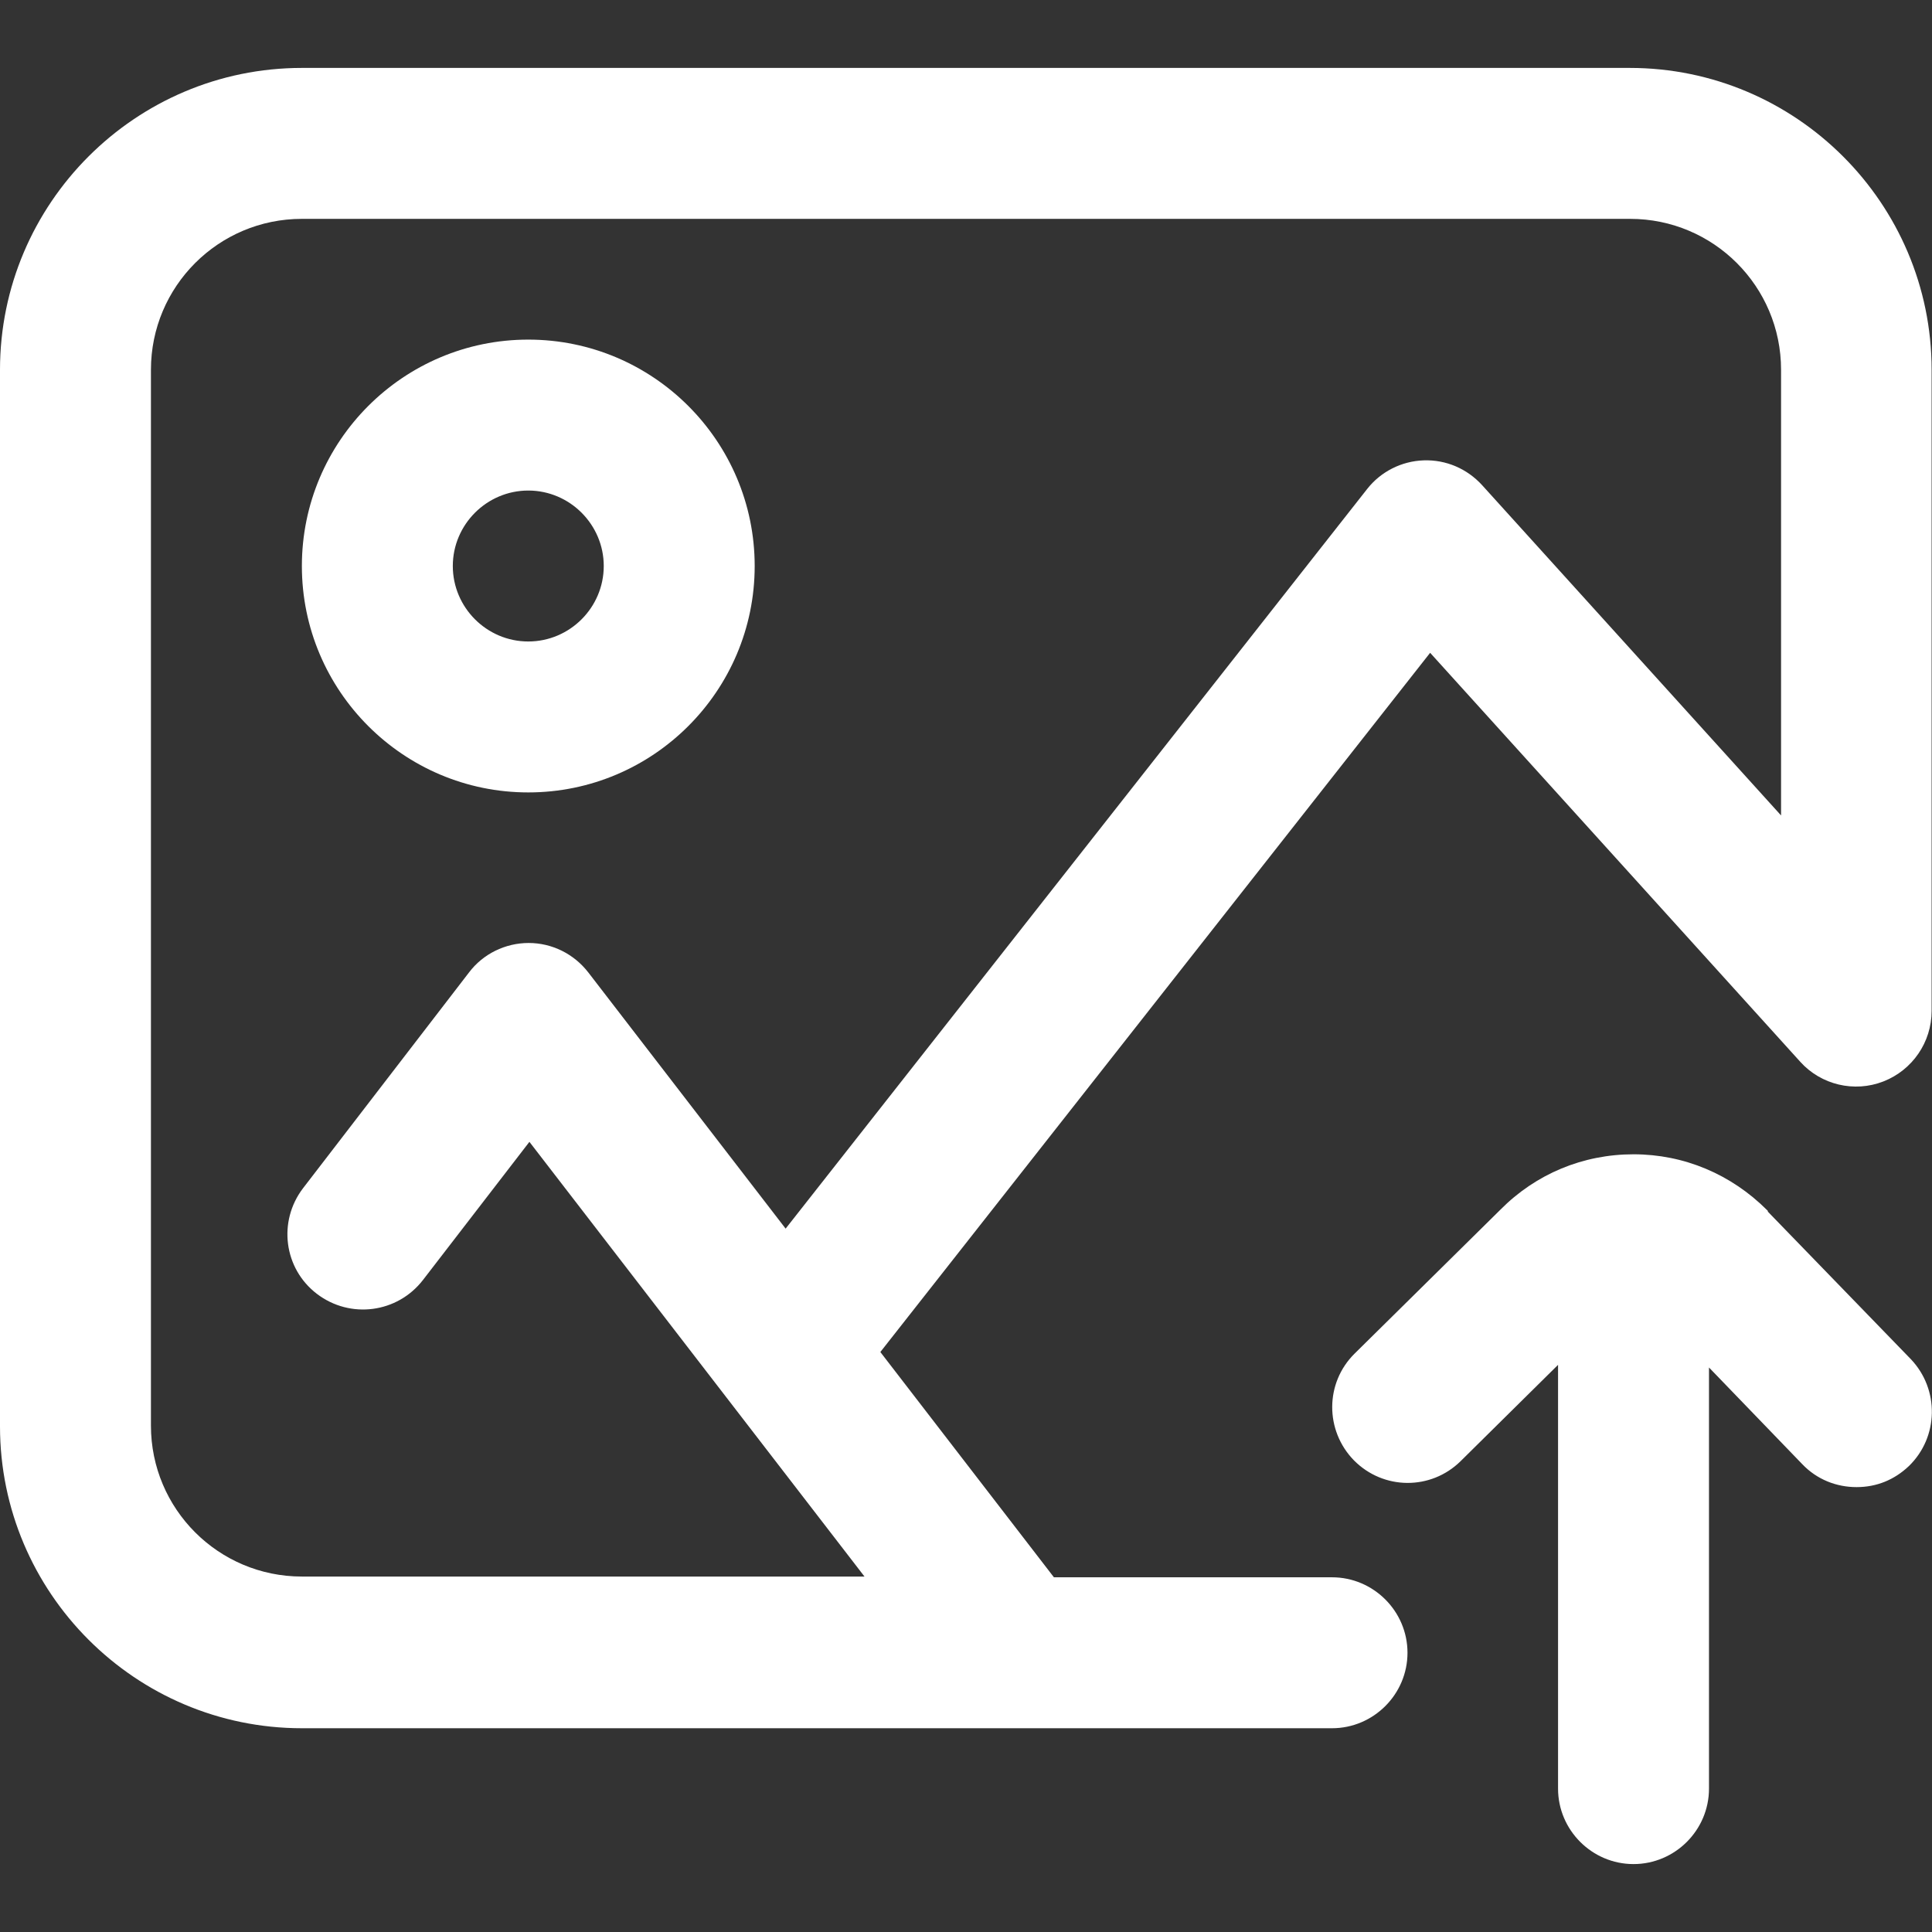
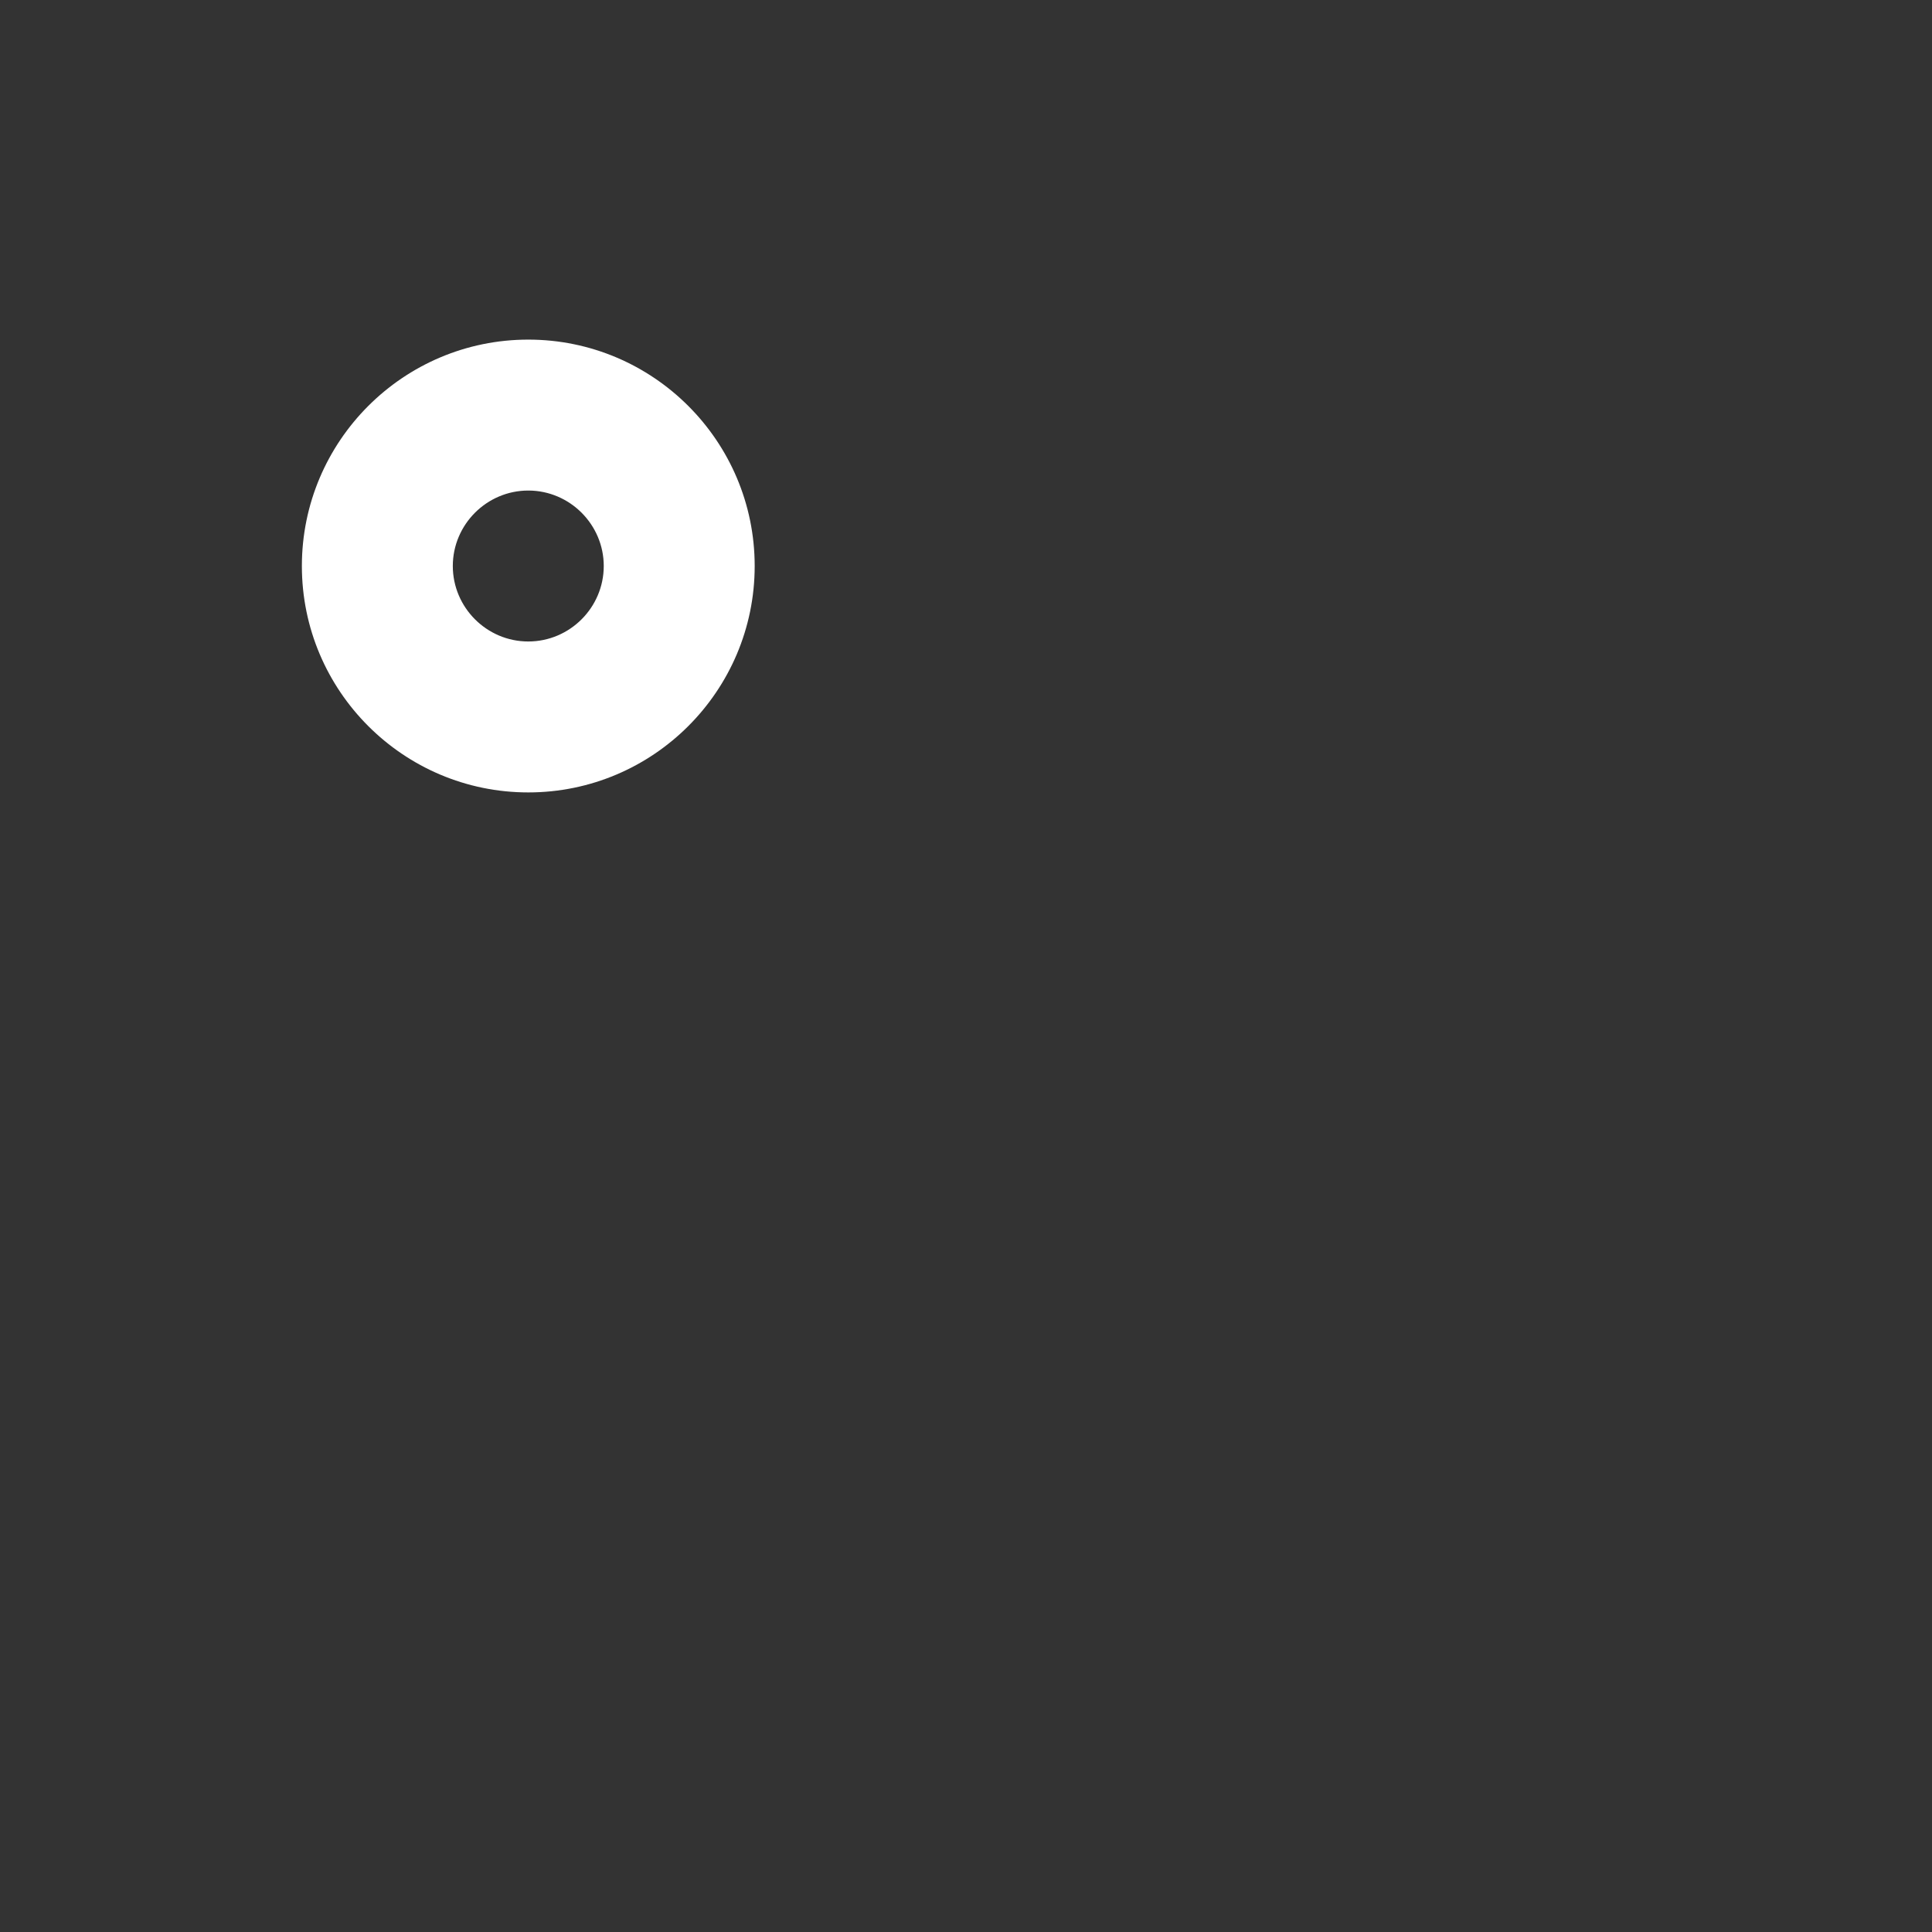
<svg xmlns="http://www.w3.org/2000/svg" id="Layer_1" version="1.1" viewBox="0 0 512 512">
  <rect x="0" y="0" width="512" height="512" fill="#333333" stroke="none" />
  <defs>
    <style>
      .st0 {
        fill: #fff;
      }
    </style>
  </defs>
-   <path class="st0" d="M432,18H80C35.9,18,0,53.9,0,98v280c0,44.1,35.9,80,80,80h273c11,0,20-9,20-20s-9-20-20-20h-73.7l-46-59.7,145.7-185.3,98.1,108.4c5.5,6.1,14.3,8.2,22,5.2,7.7-3,12.8-10.4,12.8-18.7V98c0-44.1-35.9-80-80-80ZM472,216.1l-79.2-87.5c-4-4.4-9.6-6.8-15.5-6.6-5.9.2-11.4,3-15,7.6l-154.1,196-52.3-67.9c-3.8-4.9-9.6-7.8-15.8-7.8h0c-6.2,0-12.1,2.9-15.8,7.8l-44,57.2c-6.7,8.8-5.1,21.3,3.7,28,8.8,6.7,21.3,5.1,28.1-3.7l28.2-36.6,88.8,115.2H80c-22.1,0-40-17.9-40-40V98c0-22.1,17.9-40,40-40h352c22.1,0,40,17.9,40,40v118.1Z" />
  <path class="st0" d="M140,90c-33.1,0-60,26.9-60,60s26.9,60,60,60,60-26.9,60-60-26.9-60-60-60ZM140,170c-11,0-20-9-20-20s9-20,20-20,20,9,20,20-9,20-20,20Z" />
-   <path class="st0" d="M468.5,320.9c0,0-.1-.1-.2-.2-9.5-9.5-22-14.8-35.4-14.8s-25.9,5.2-35.3,14.7l-38.6,38.1c-7.9,7.8-7.9,20.4-.2,28.3,7.8,7.9,20.4,8,28.3.2l25.8-25.5v112.3c0,11,9,20,20,20s20-9,20-20v-111.6l24.7,25.6c3.9,4.1,9.1,6.1,14.4,6.1s10-1.9,13.9-5.6c7.9-7.7,8.1-20.3.5-28.3l-37.9-39.1Z" />
</svg>